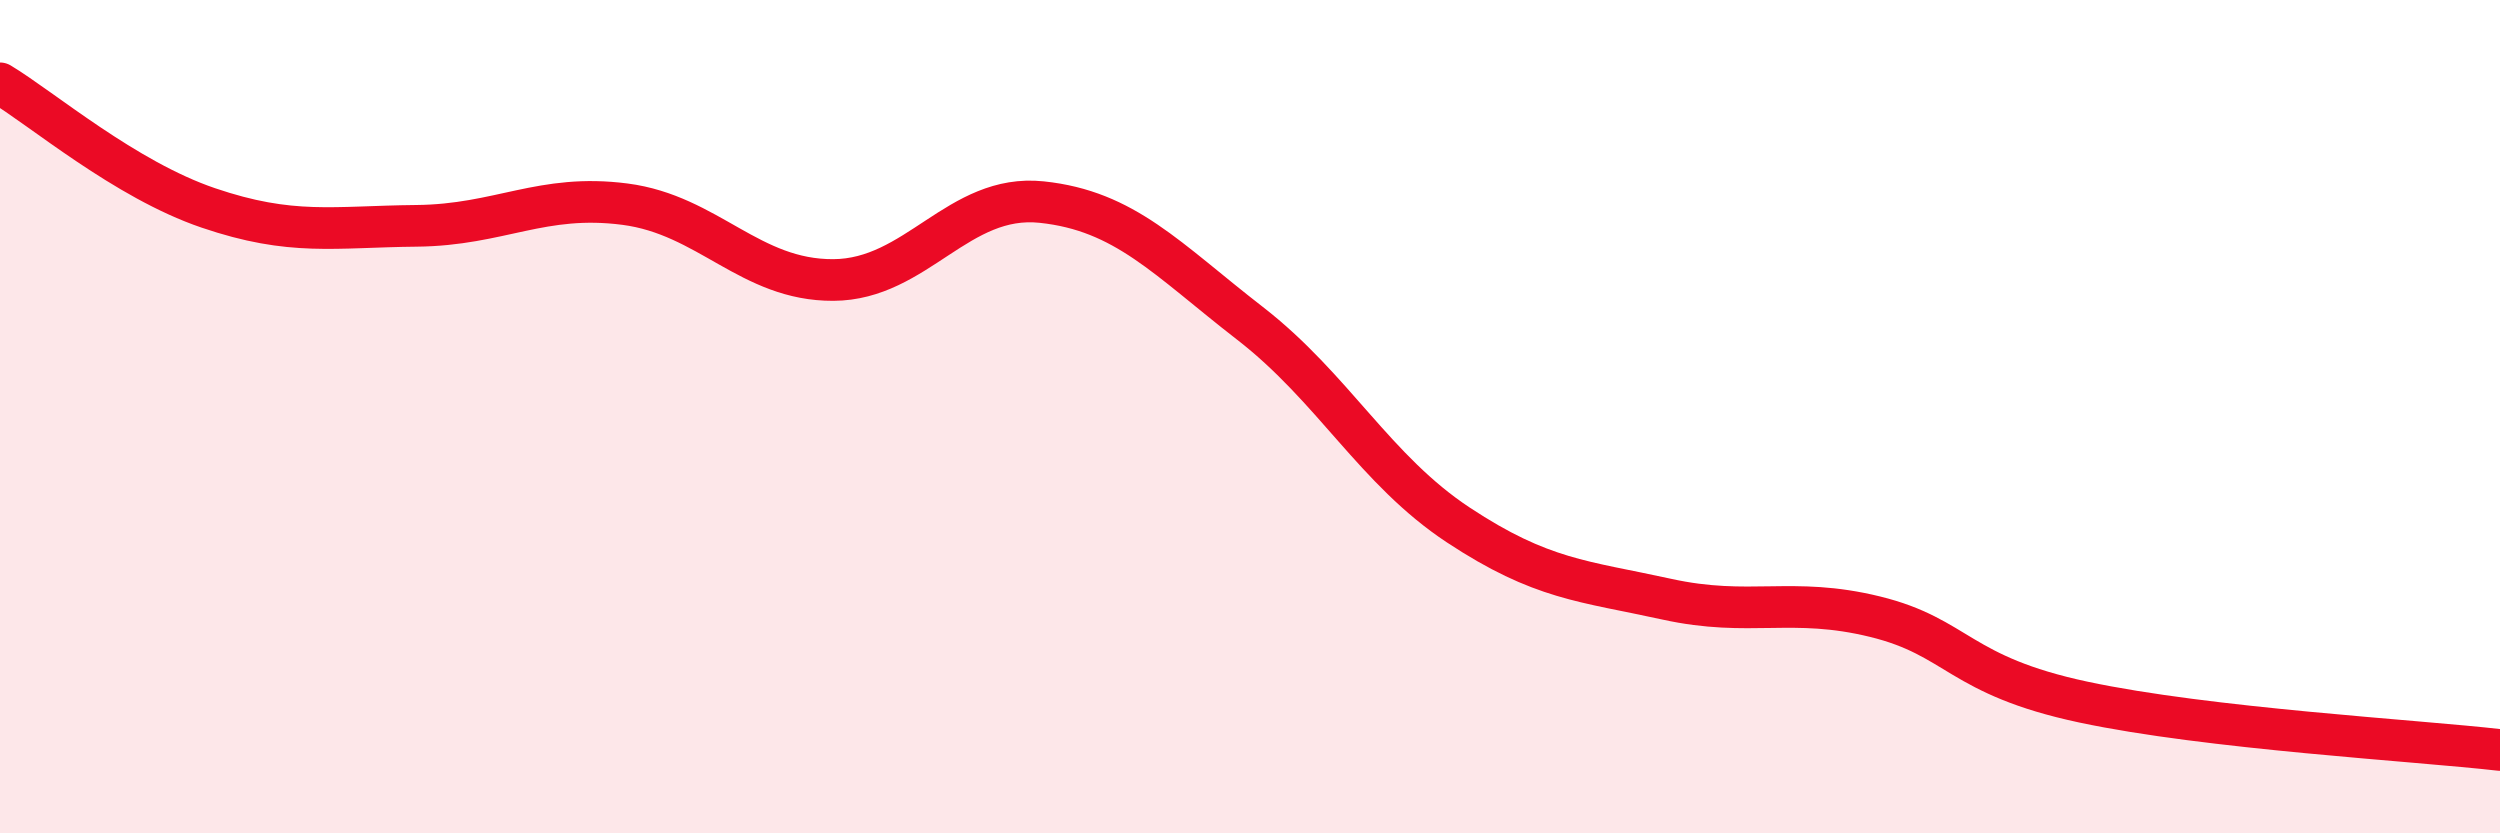
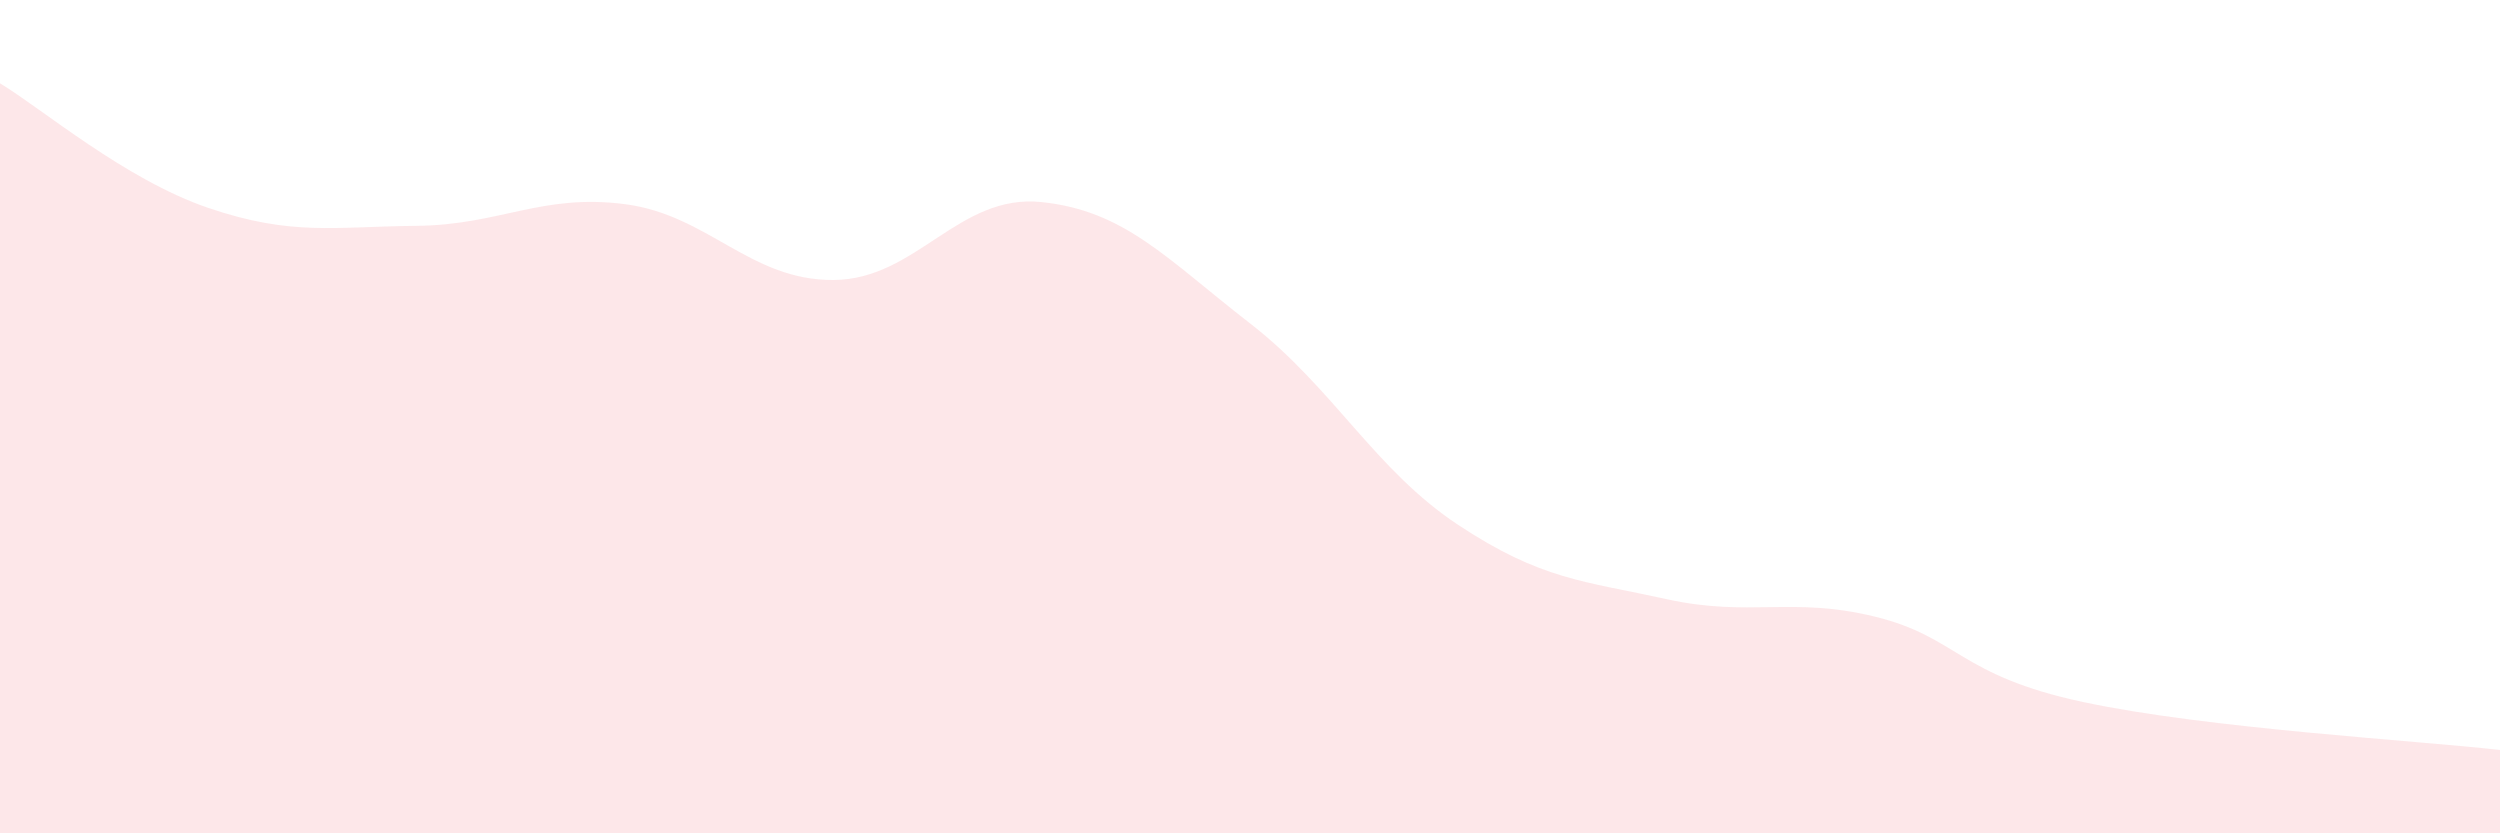
<svg xmlns="http://www.w3.org/2000/svg" width="60" height="20" viewBox="0 0 60 20">
  <path d="M 0,2 C 1,2.6 3,4.31 5,4.99 C 7,5.67 8,5.44 10,5.42 C 12,5.4 13,4.64 15,4.9 C 17,5.16 18,6.73 20,6.72 C 22,6.71 23,4.64 25,4.85 C 27,5.06 28,6.21 30,7.76 C 32,9.31 33,11.28 35,12.6 C 37,13.92 38,13.94 40,14.38 C 42,14.82 43,14.31 45,14.8 C 47,15.29 47,16.21 50,16.85 C 53,17.49 58,17.77 60,18L60 20L0 20Z" fill="#EB0A25" opacity="0.1" stroke-linecap="round" stroke-linejoin="round" />
-   <path d="M 0,2 C 1,2.6 3,4.31 5,4.99 C 7,5.67 8,5.44 10,5.42 C 12,5.4 13,4.64 15,4.9 C 17,5.16 18,6.73 20,6.72 C 22,6.71 23,4.64 25,4.85 C 27,5.06 28,6.21 30,7.76 C 32,9.31 33,11.28 35,12.6 C 37,13.92 38,13.94 40,14.38 C 42,14.82 43,14.31 45,14.8 C 47,15.29 47,16.21 50,16.85 C 53,17.49 58,17.77 60,18" stroke="#EB0A25" stroke-width="1" fill="none" stroke-linecap="round" stroke-linejoin="round" />
</svg>